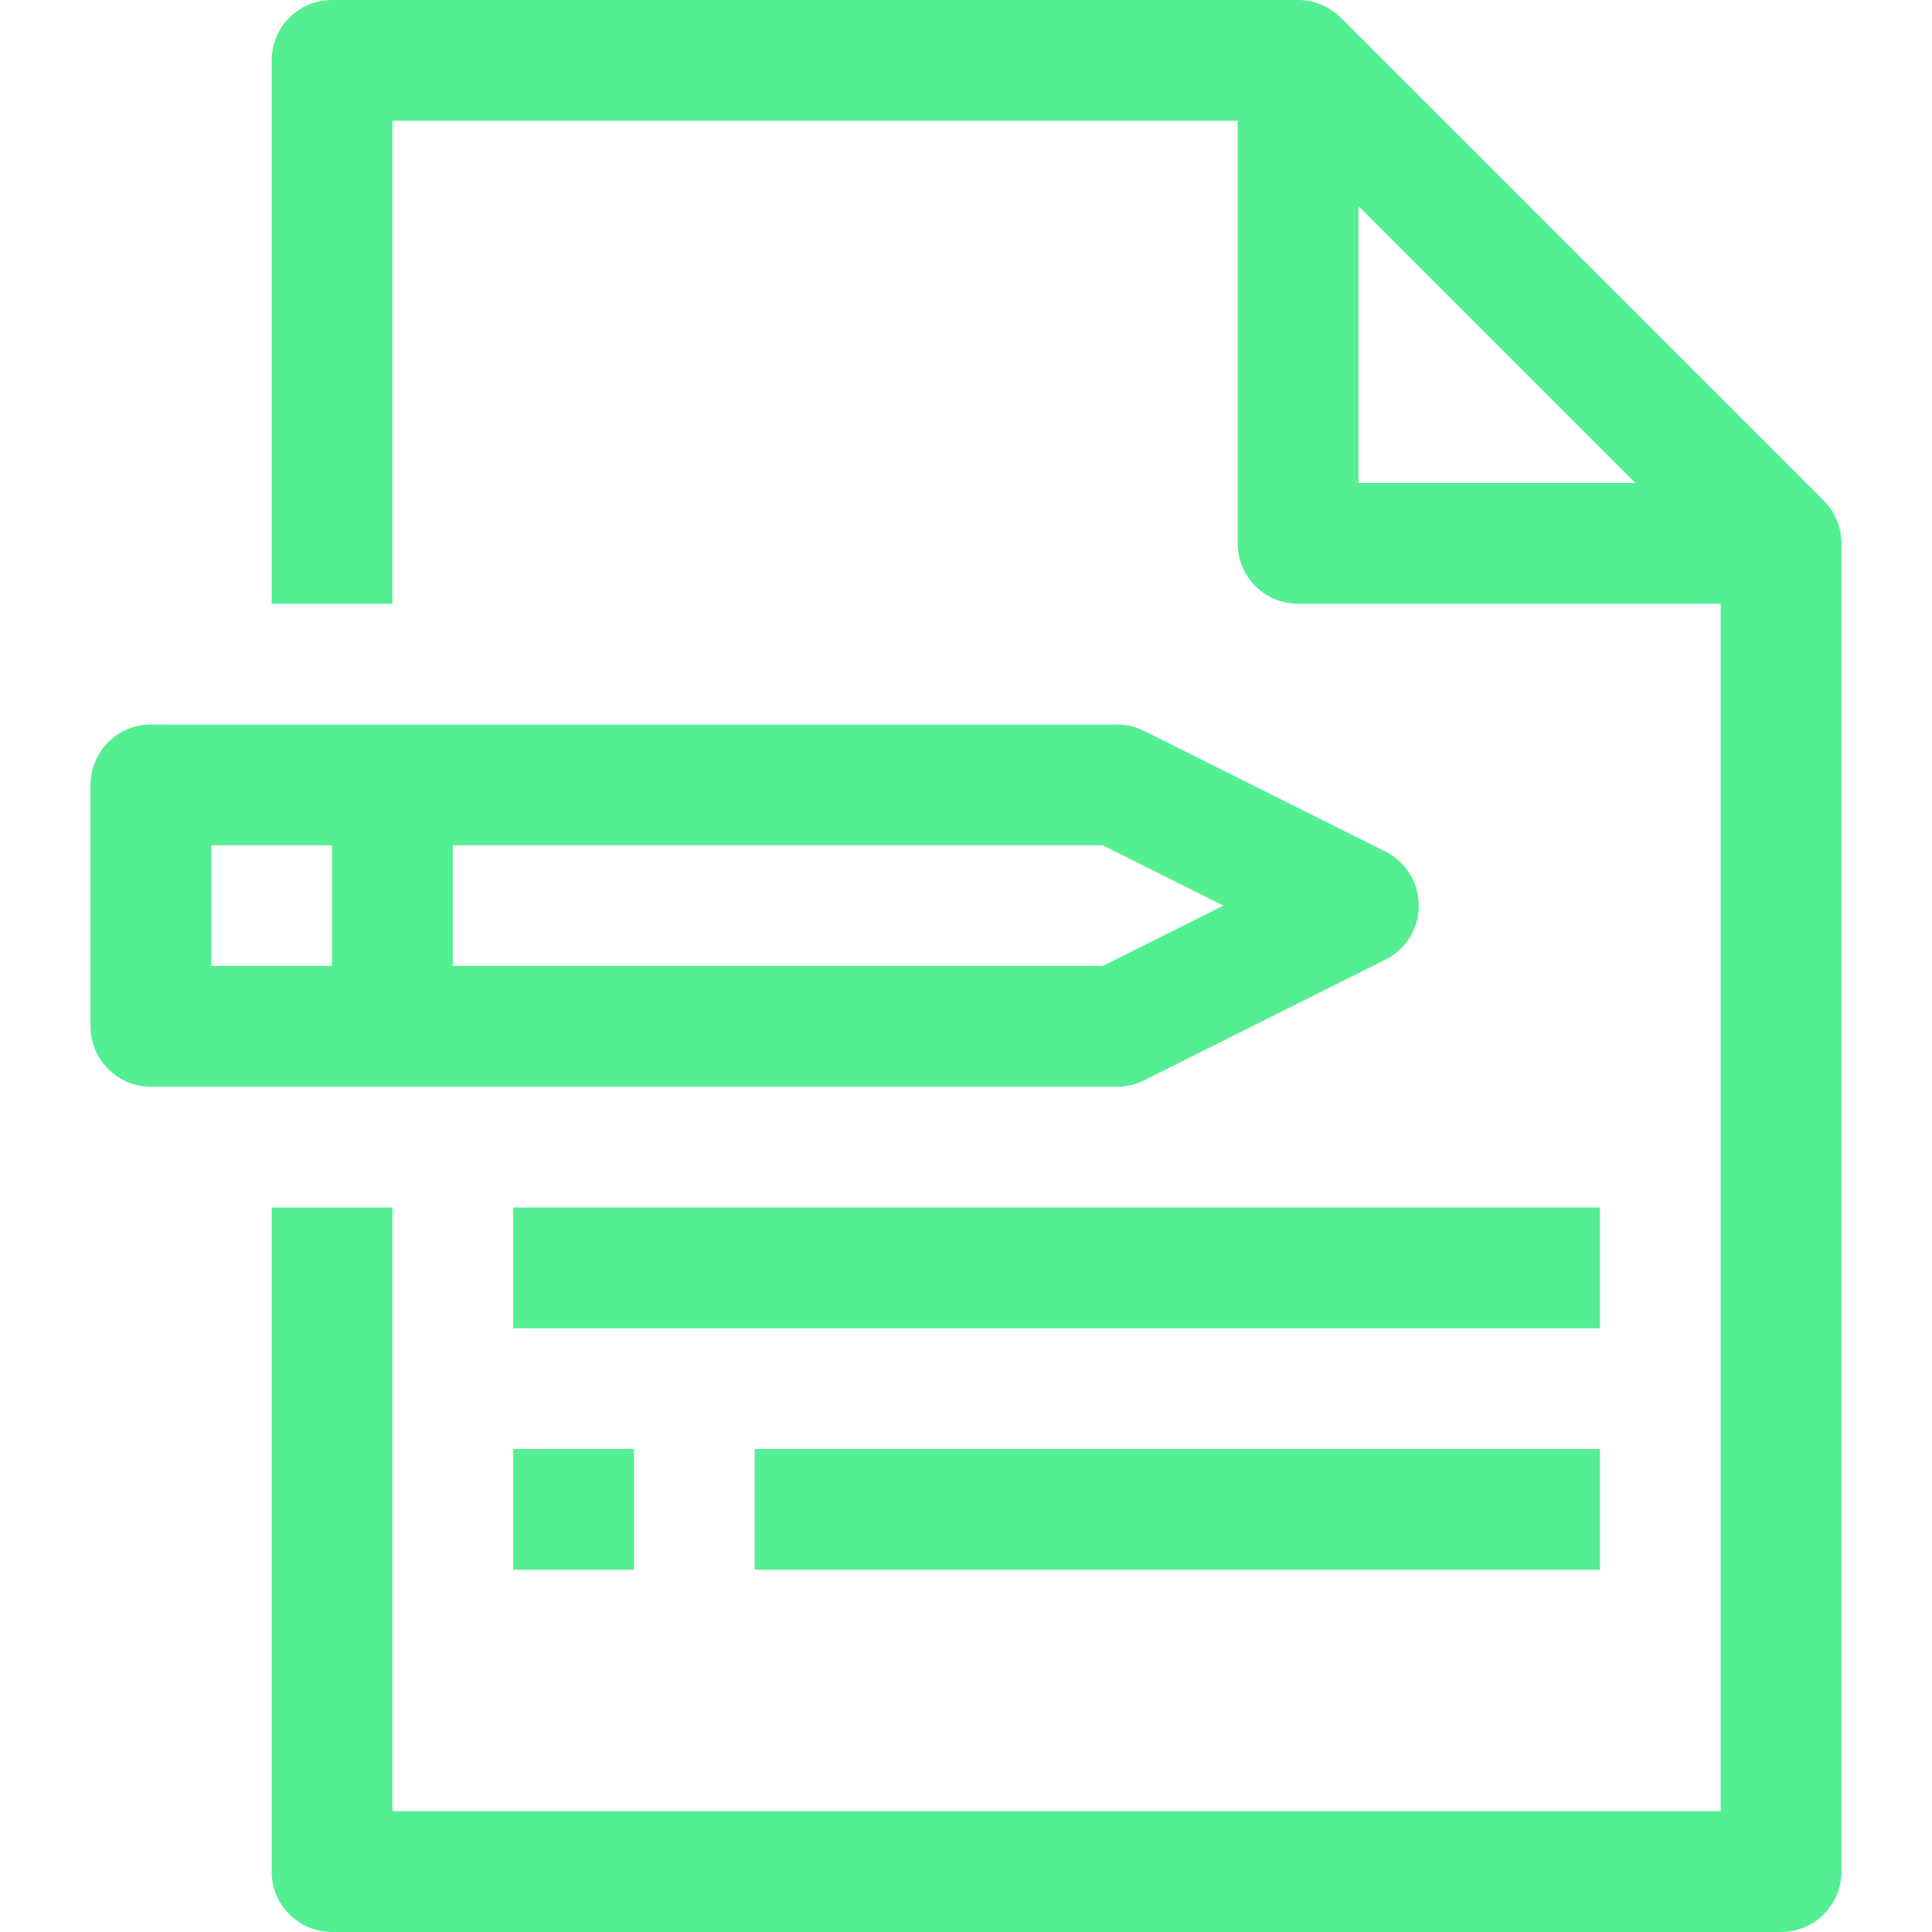
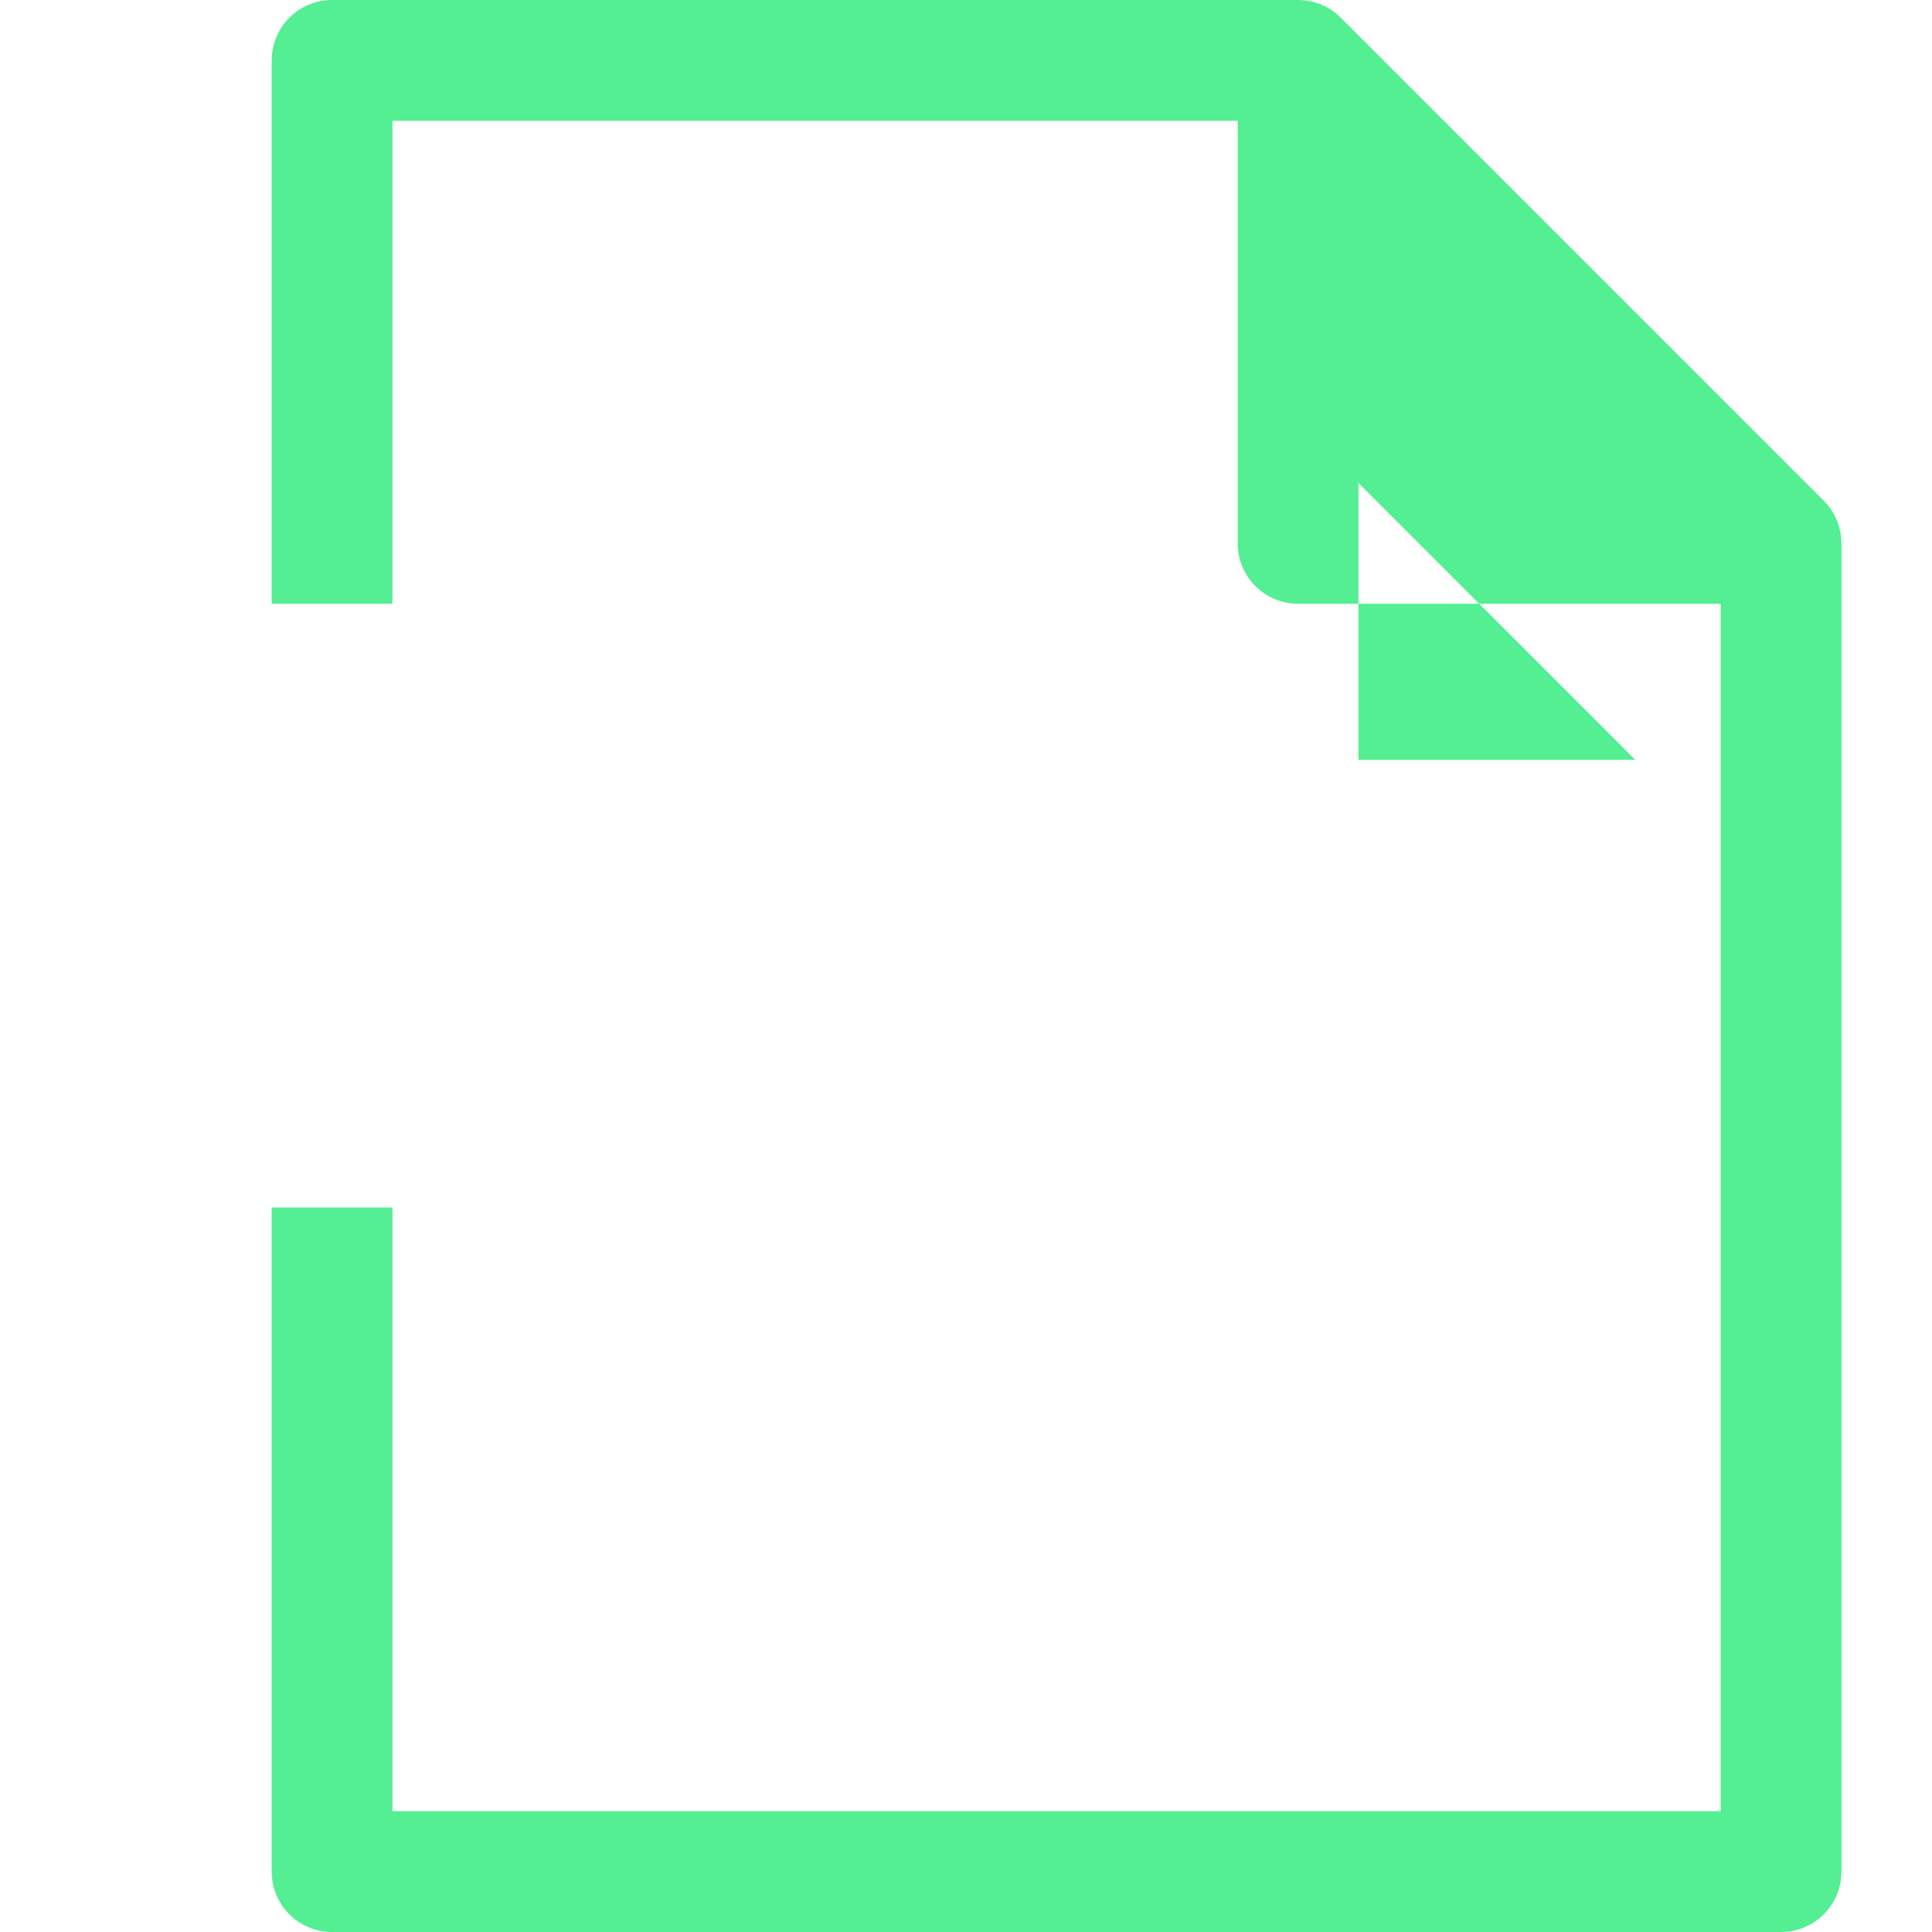
<svg xmlns="http://www.w3.org/2000/svg" width="100%" height="100%" viewBox="0 0 512 512" version="1.1" xml:space="preserve" style="fill-rule:evenodd;clip-rule:evenodd;stroke-linejoin:round;stroke-miterlimit:1.414;">
-   <path d="M483.312,132.688l-128,-128c-2.992,-3.008 -7.056,-4.688 -11.312,-4.688l-256,0c-8.848,0 -16,7.168 -16,16l0,144l32,0l0,-128l224,0l0,112c0,8.832 7.152,16 16,16l112,0l0,320l-352,0l0,-160l-32,0l0,176c0,8.832 7.152,16 16,16l384,0c8.848,0 16,-7.168 16,-16l0,-352c0,-4.24 -1.68,-8.32 -4.688,-11.312Zm-123.312,-4.688l0,-73.376l73.376,73.376l-73.376,0Z" style="fill:#53ef92;fill-rule:nonzero;" />
-   <path d="M367.152,225.68l-64,-32c-2.208,-1.104 -4.672,-1.68 -7.152,-1.68l-256,0c-8.848,0 -16,7.168 -16,16l0,64c0,8.832 7.152,16 16,16l256,0c2.48,0 4.944,-0.576 7.152,-1.68l64,-32c5.424,-2.72 8.848,-8.256 8.848,-14.32c0,-6.064 -3.424,-11.6 -8.848,-14.32Zm-279.152,30.32l-32,0l0,-32l32,0l0,32Zm204.224,0l-172.224,0l0,-32l172.224,0l32,16l-32,16Z" style="fill:#53ef92;fill-rule:nonzero;" />
-   <rect x="136" y="320" width="288" height="32" style="fill:#53ef92;" />
-   <rect x="200" y="384" width="224" height="32" style="fill:#53ef92;" />
-   <rect x="136" y="384" width="32" height="32" style="fill:#53ef92;" />
+   <path d="M483.312,132.688l-128,-128c-2.992,-3.008 -7.056,-4.688 -11.312,-4.688l-256,0c-8.848,0 -16,7.168 -16,16l0,144l32,0l0,-128l224,0l0,112c0,8.832 7.152,16 16,16l112,0l0,320l-352,0l0,-160l-32,0l0,176c0,8.832 7.152,16 16,16l384,0c8.848,0 16,-7.168 16,-16l0,-352c0,-4.24 -1.68,-8.32 -4.688,-11.312Zm-123.312,-4.688l73.376,73.376l-73.376,0Z" style="fill:#53ef92;fill-rule:nonzero;" />
</svg>